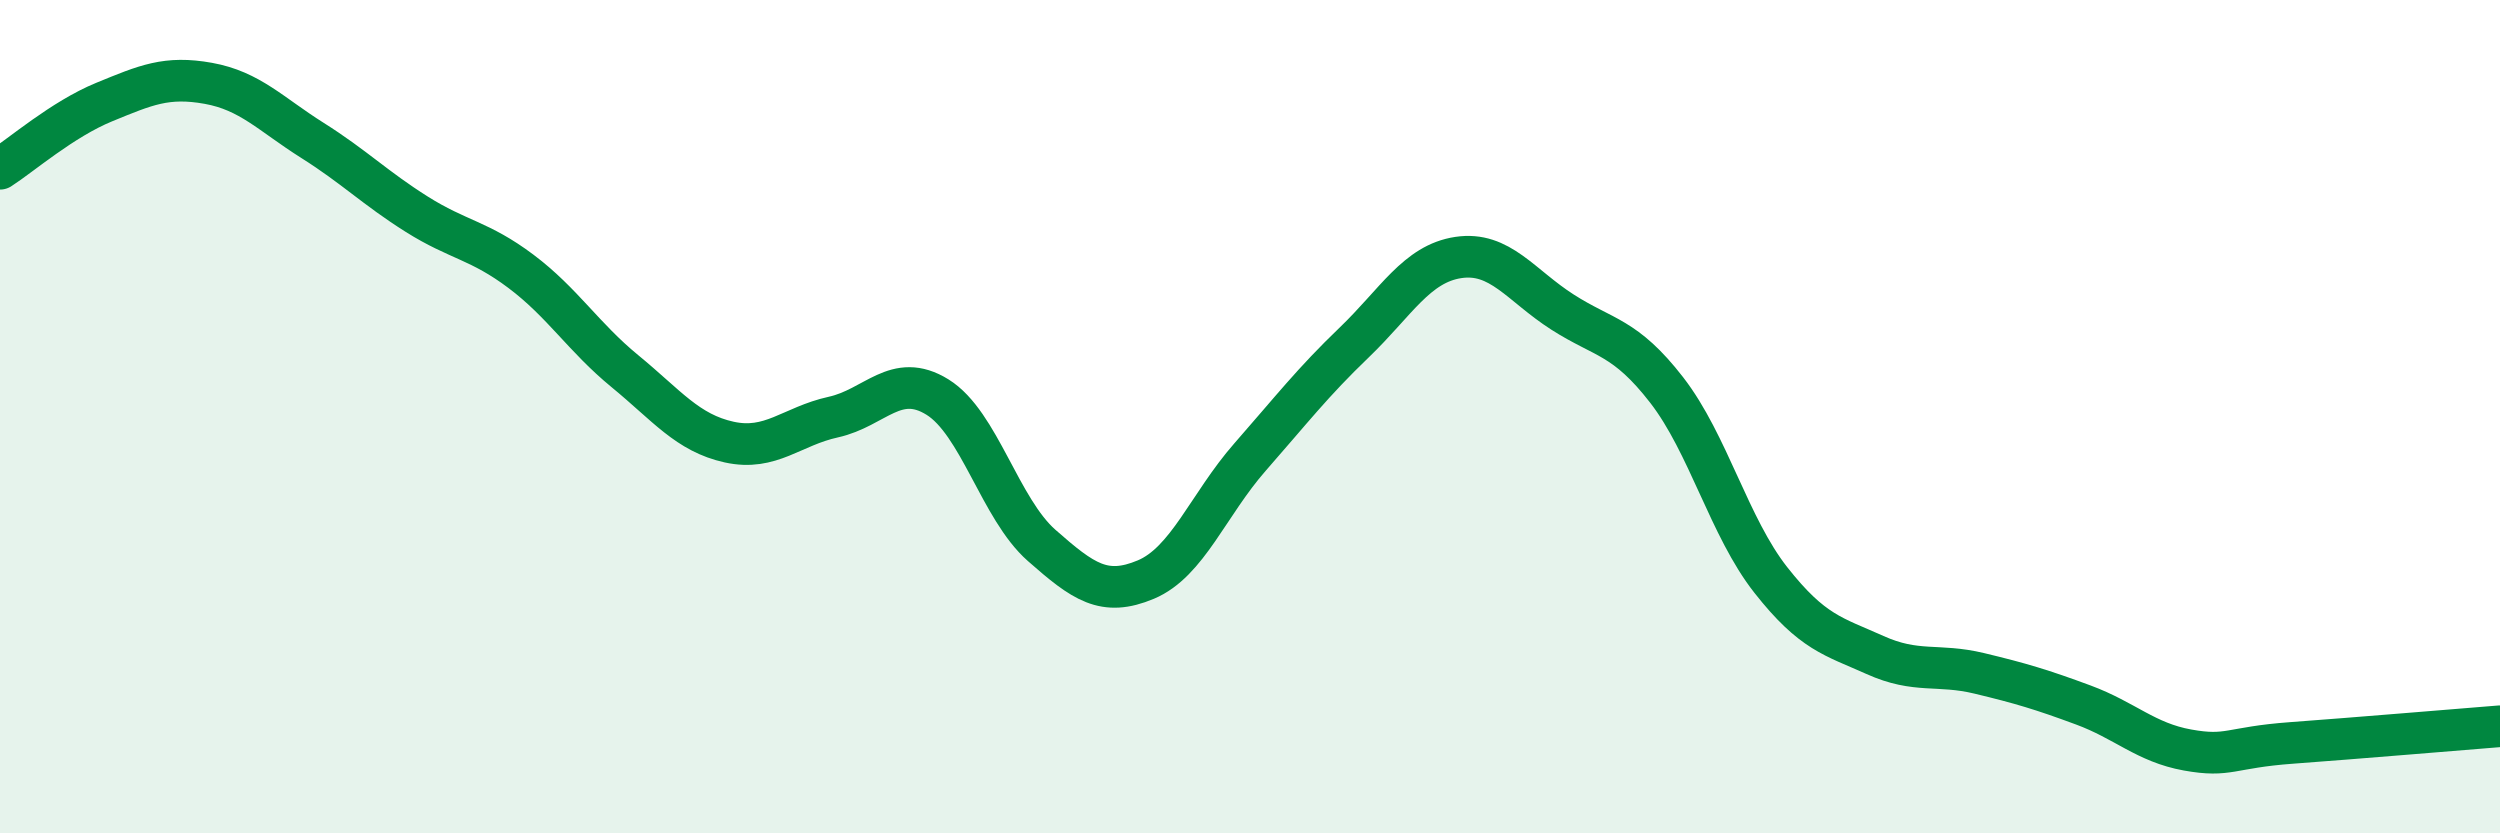
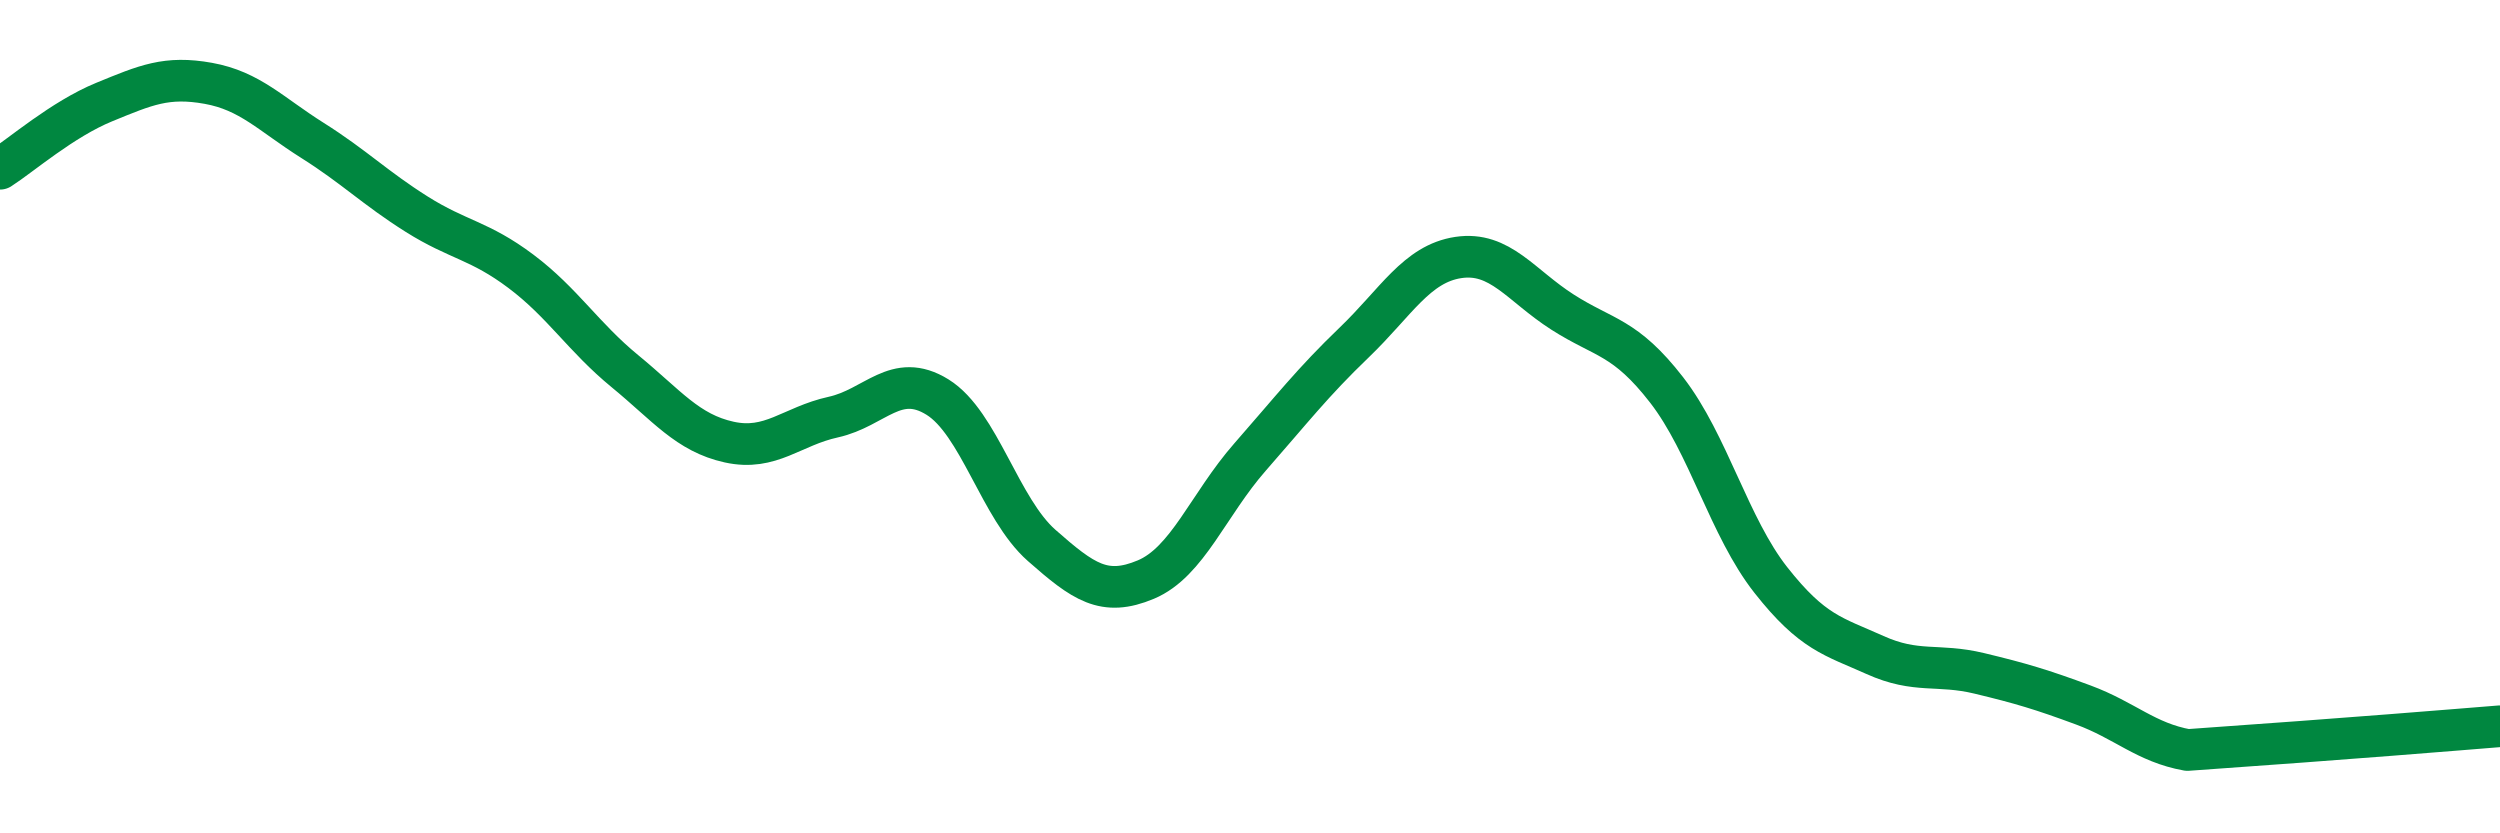
<svg xmlns="http://www.w3.org/2000/svg" width="60" height="20" viewBox="0 0 60 20">
-   <path d="M 0,4.05 C 0.5,3.73 1.5,2.86 2.5,2.45 C 3.5,2.04 4,1.82 5,2 C 6,2.18 6.5,2.74 7.5,3.37 C 8.5,4 9,4.51 10,5.14 C 11,5.77 11.5,5.76 12.5,6.51 C 13.5,7.26 14,8.09 15,8.91 C 16,9.73 16.5,10.39 17.5,10.61 C 18.5,10.83 19,10.23 20,10.01 C 21,9.79 21.5,8.91 22.5,9.53 C 23.5,10.15 24,12.21 25,13.09 C 26,13.97 26.5,14.33 27.5,13.91 C 28.5,13.49 29,12.11 30,10.97 C 31,9.83 31.5,9.18 32.5,8.22 C 33.5,7.26 34,6.33 35,6.18 C 36,6.03 36.5,6.85 37.5,7.49 C 38.5,8.13 39,8.07 40,9.36 C 41,10.65 41.5,12.65 42.5,13.92 C 43.5,15.19 44,15.27 45,15.72 C 46,16.17 46.5,15.92 47.5,16.16 C 48.5,16.4 49,16.55 50,16.92 C 51,17.29 51.5,17.82 52.5,18 C 53.5,18.18 53.5,17.94 55,17.83 C 56.5,17.72 59,17.51 60,17.43L60 20L0 20Z" fill="#008740" opacity="0.1" stroke-linecap="round" stroke-linejoin="round" />
-   <path d="M 0,4.05 C 0.5,3.73 1.5,2.86 2.5,2.45 C 3.5,2.04 4,1.82 5,2 C 6,2.18 6.5,2.74 7.5,3.37 C 8.5,4 9,4.51 10,5.14 C 11,5.77 11.5,5.76 12.5,6.51 C 13.5,7.26 14,8.09 15,8.91 C 16,9.73 16.5,10.39 17.5,10.61 C 18.5,10.83 19,10.23 20,10.01 C 21,9.79 21.5,8.91 22.5,9.53 C 23.5,10.15 24,12.21 25,13.09 C 26,13.97 26.5,14.33 27.5,13.91 C 28.5,13.49 29,12.11 30,10.97 C 31,9.83 31.5,9.18 32.5,8.22 C 33.5,7.26 34,6.33 35,6.18 C 36,6.03 36.5,6.85 37.5,7.49 C 38.5,8.13 39,8.07 40,9.36 C 41,10.65 41.5,12.65 42.5,13.92 C 43.5,15.19 44,15.27 45,15.72 C 46,16.17 46.5,15.92 47.5,16.16 C 48.5,16.4 49,16.55 50,16.92 C 51,17.29 51.5,17.82 52.5,18 C 53.5,18.18 53.5,17.94 55,17.83 C 56.5,17.72 59,17.51 60,17.43" stroke="#008740" stroke-width="1" fill="none" stroke-linecap="round" stroke-linejoin="round" />
+   <path d="M 0,4.05 C 0.5,3.73 1.5,2.86 2.5,2.45 C 3.5,2.04 4,1.82 5,2 C 6,2.18 6.5,2.74 7.5,3.37 C 8.5,4 9,4.51 10,5.14 C 11,5.77 11.5,5.76 12.5,6.51 C 13.5,7.26 14,8.09 15,8.91 C 16,9.73 16.5,10.39 17.5,10.61 C 18.5,10.83 19,10.23 20,10.01 C 21,9.79 21.5,8.91 22.5,9.53 C 23.5,10.15 24,12.21 25,13.09 C 26,13.97 26.5,14.33 27.5,13.91 C 28.5,13.49 29,12.11 30,10.97 C 31,9.83 31.5,9.18 32.5,8.22 C 33.5,7.26 34,6.33 35,6.18 C 36,6.03 36.5,6.85 37.5,7.49 C 38.5,8.13 39,8.07 40,9.36 C 41,10.65 41.5,12.65 42.5,13.92 C 43.5,15.19 44,15.27 45,15.72 C 46,16.17 46.5,15.92 47.5,16.16 C 48.5,16.4 49,16.55 50,16.92 C 51,17.29 51.5,17.82 52.5,18 C 56.5,17.72 59,17.51 60,17.43" stroke="#008740" stroke-width="1" fill="none" stroke-linecap="round" stroke-linejoin="round" />
</svg>